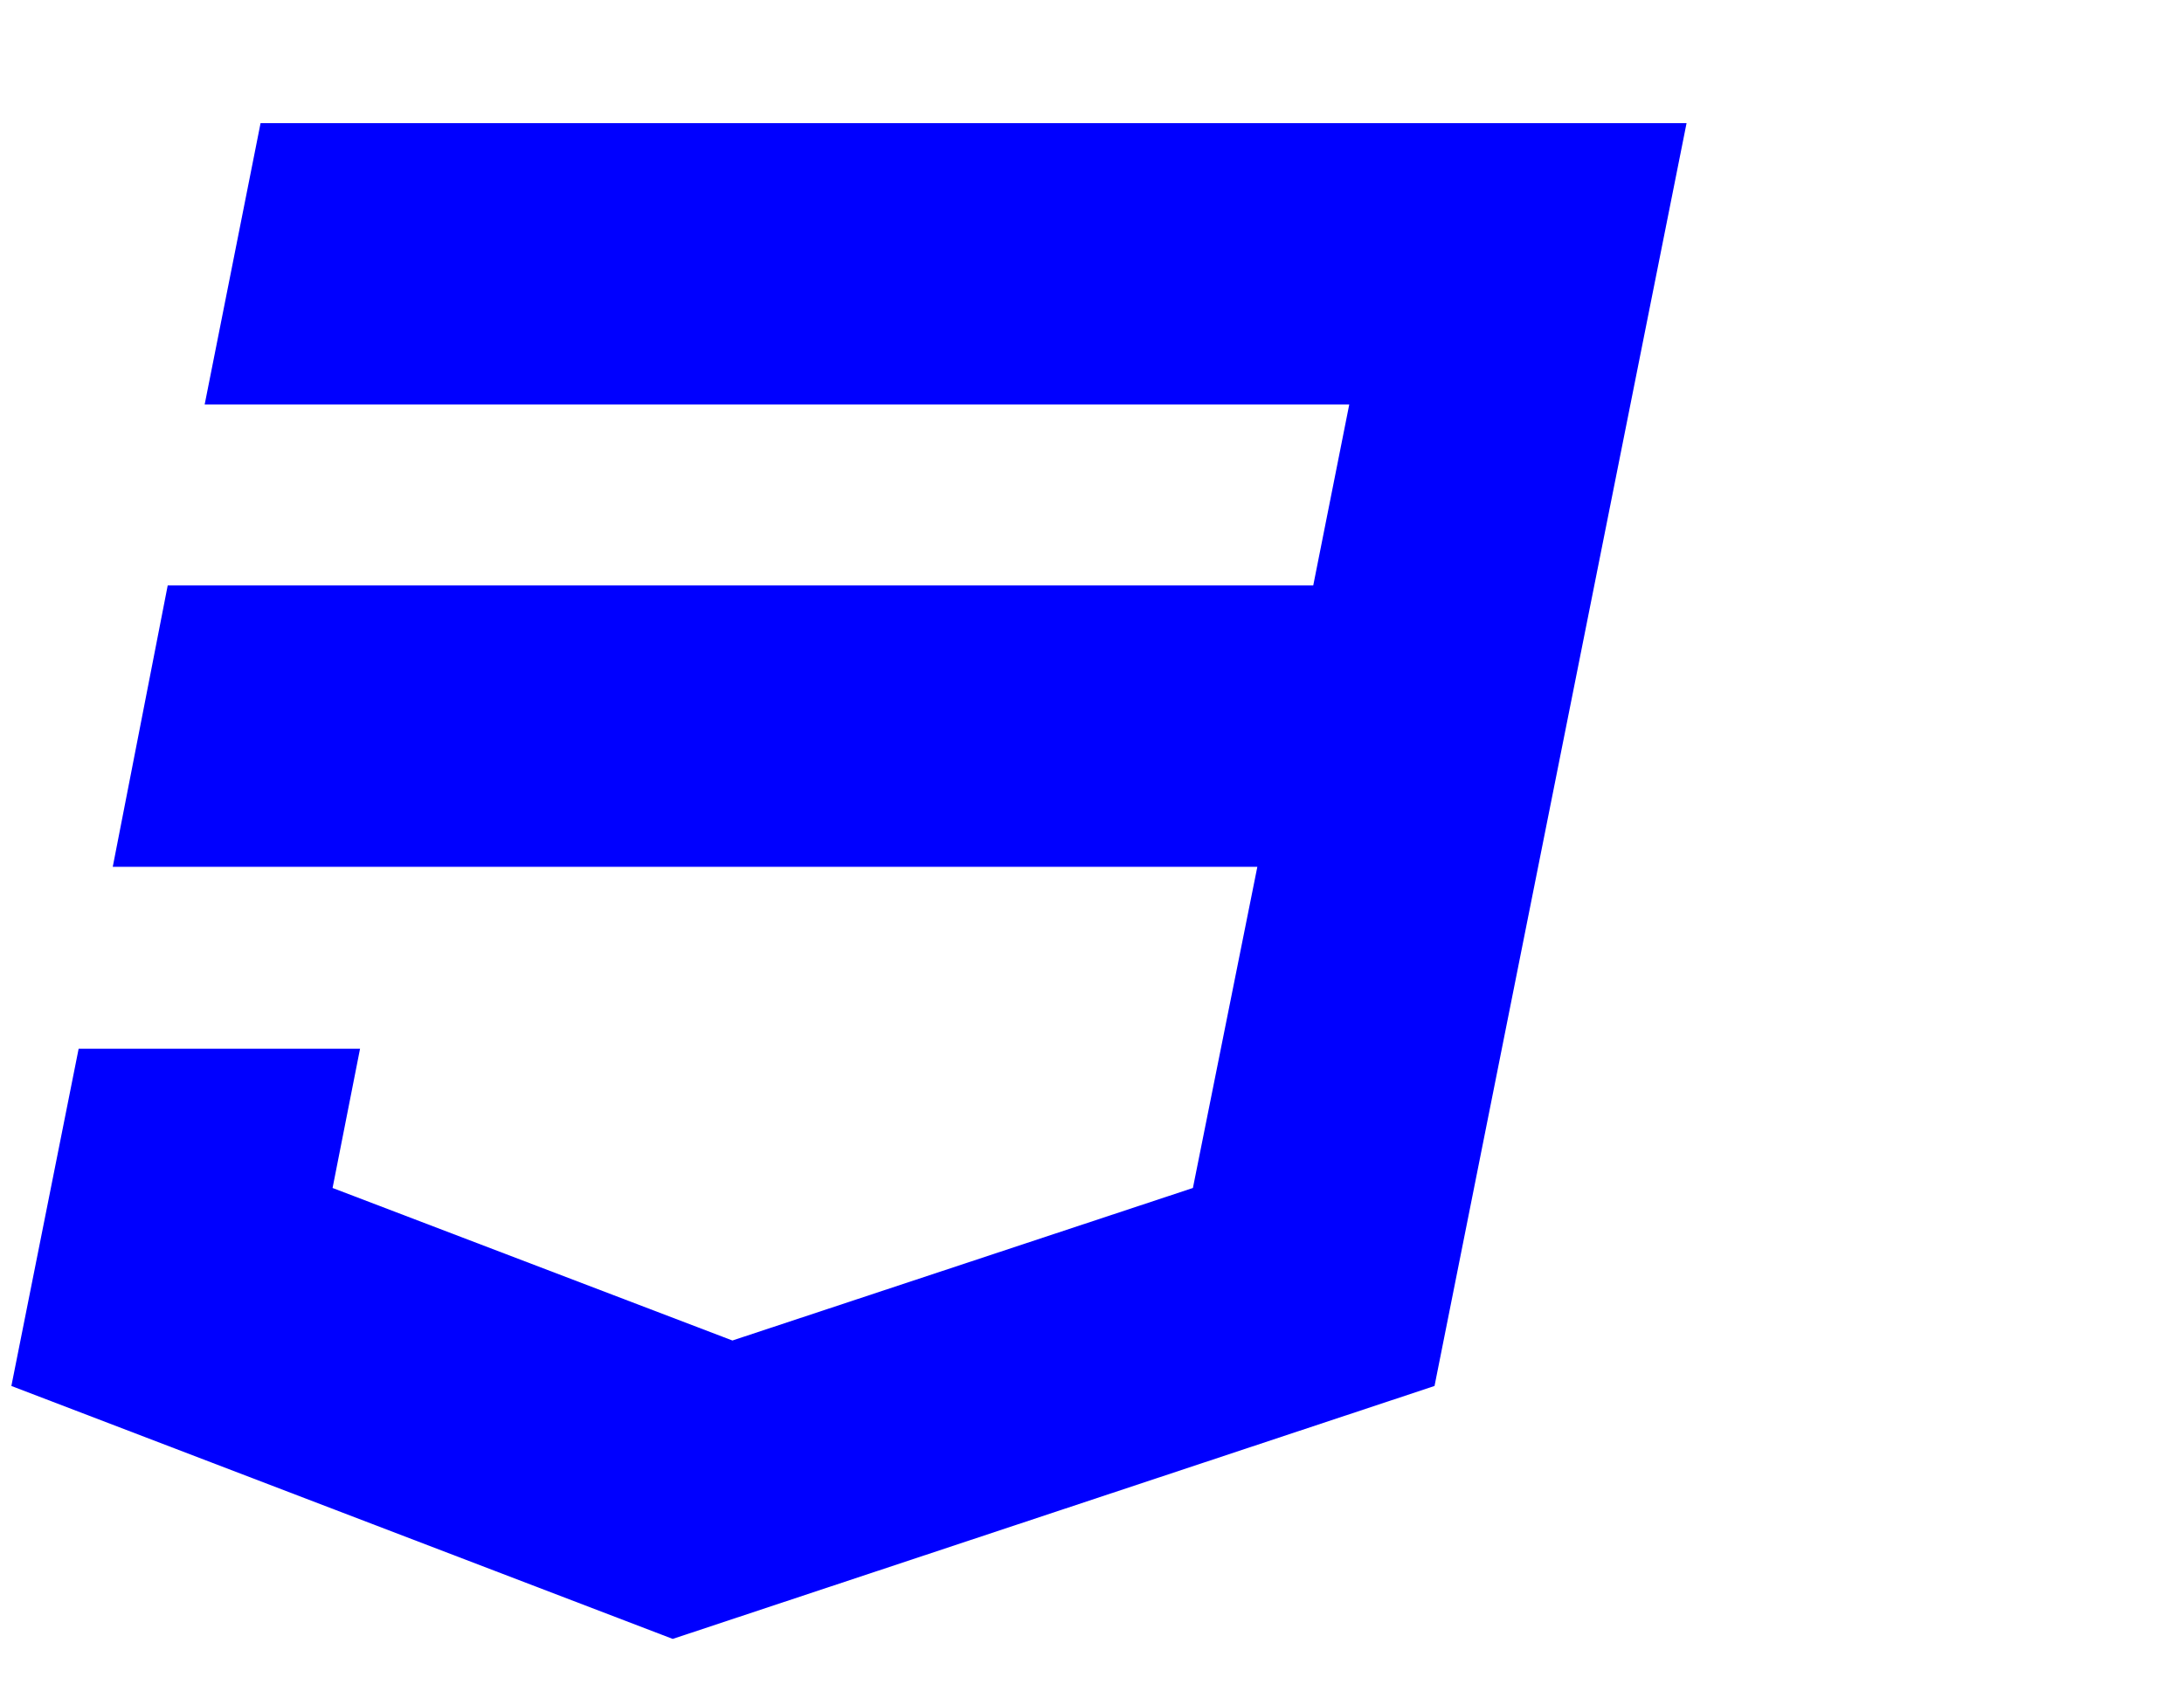
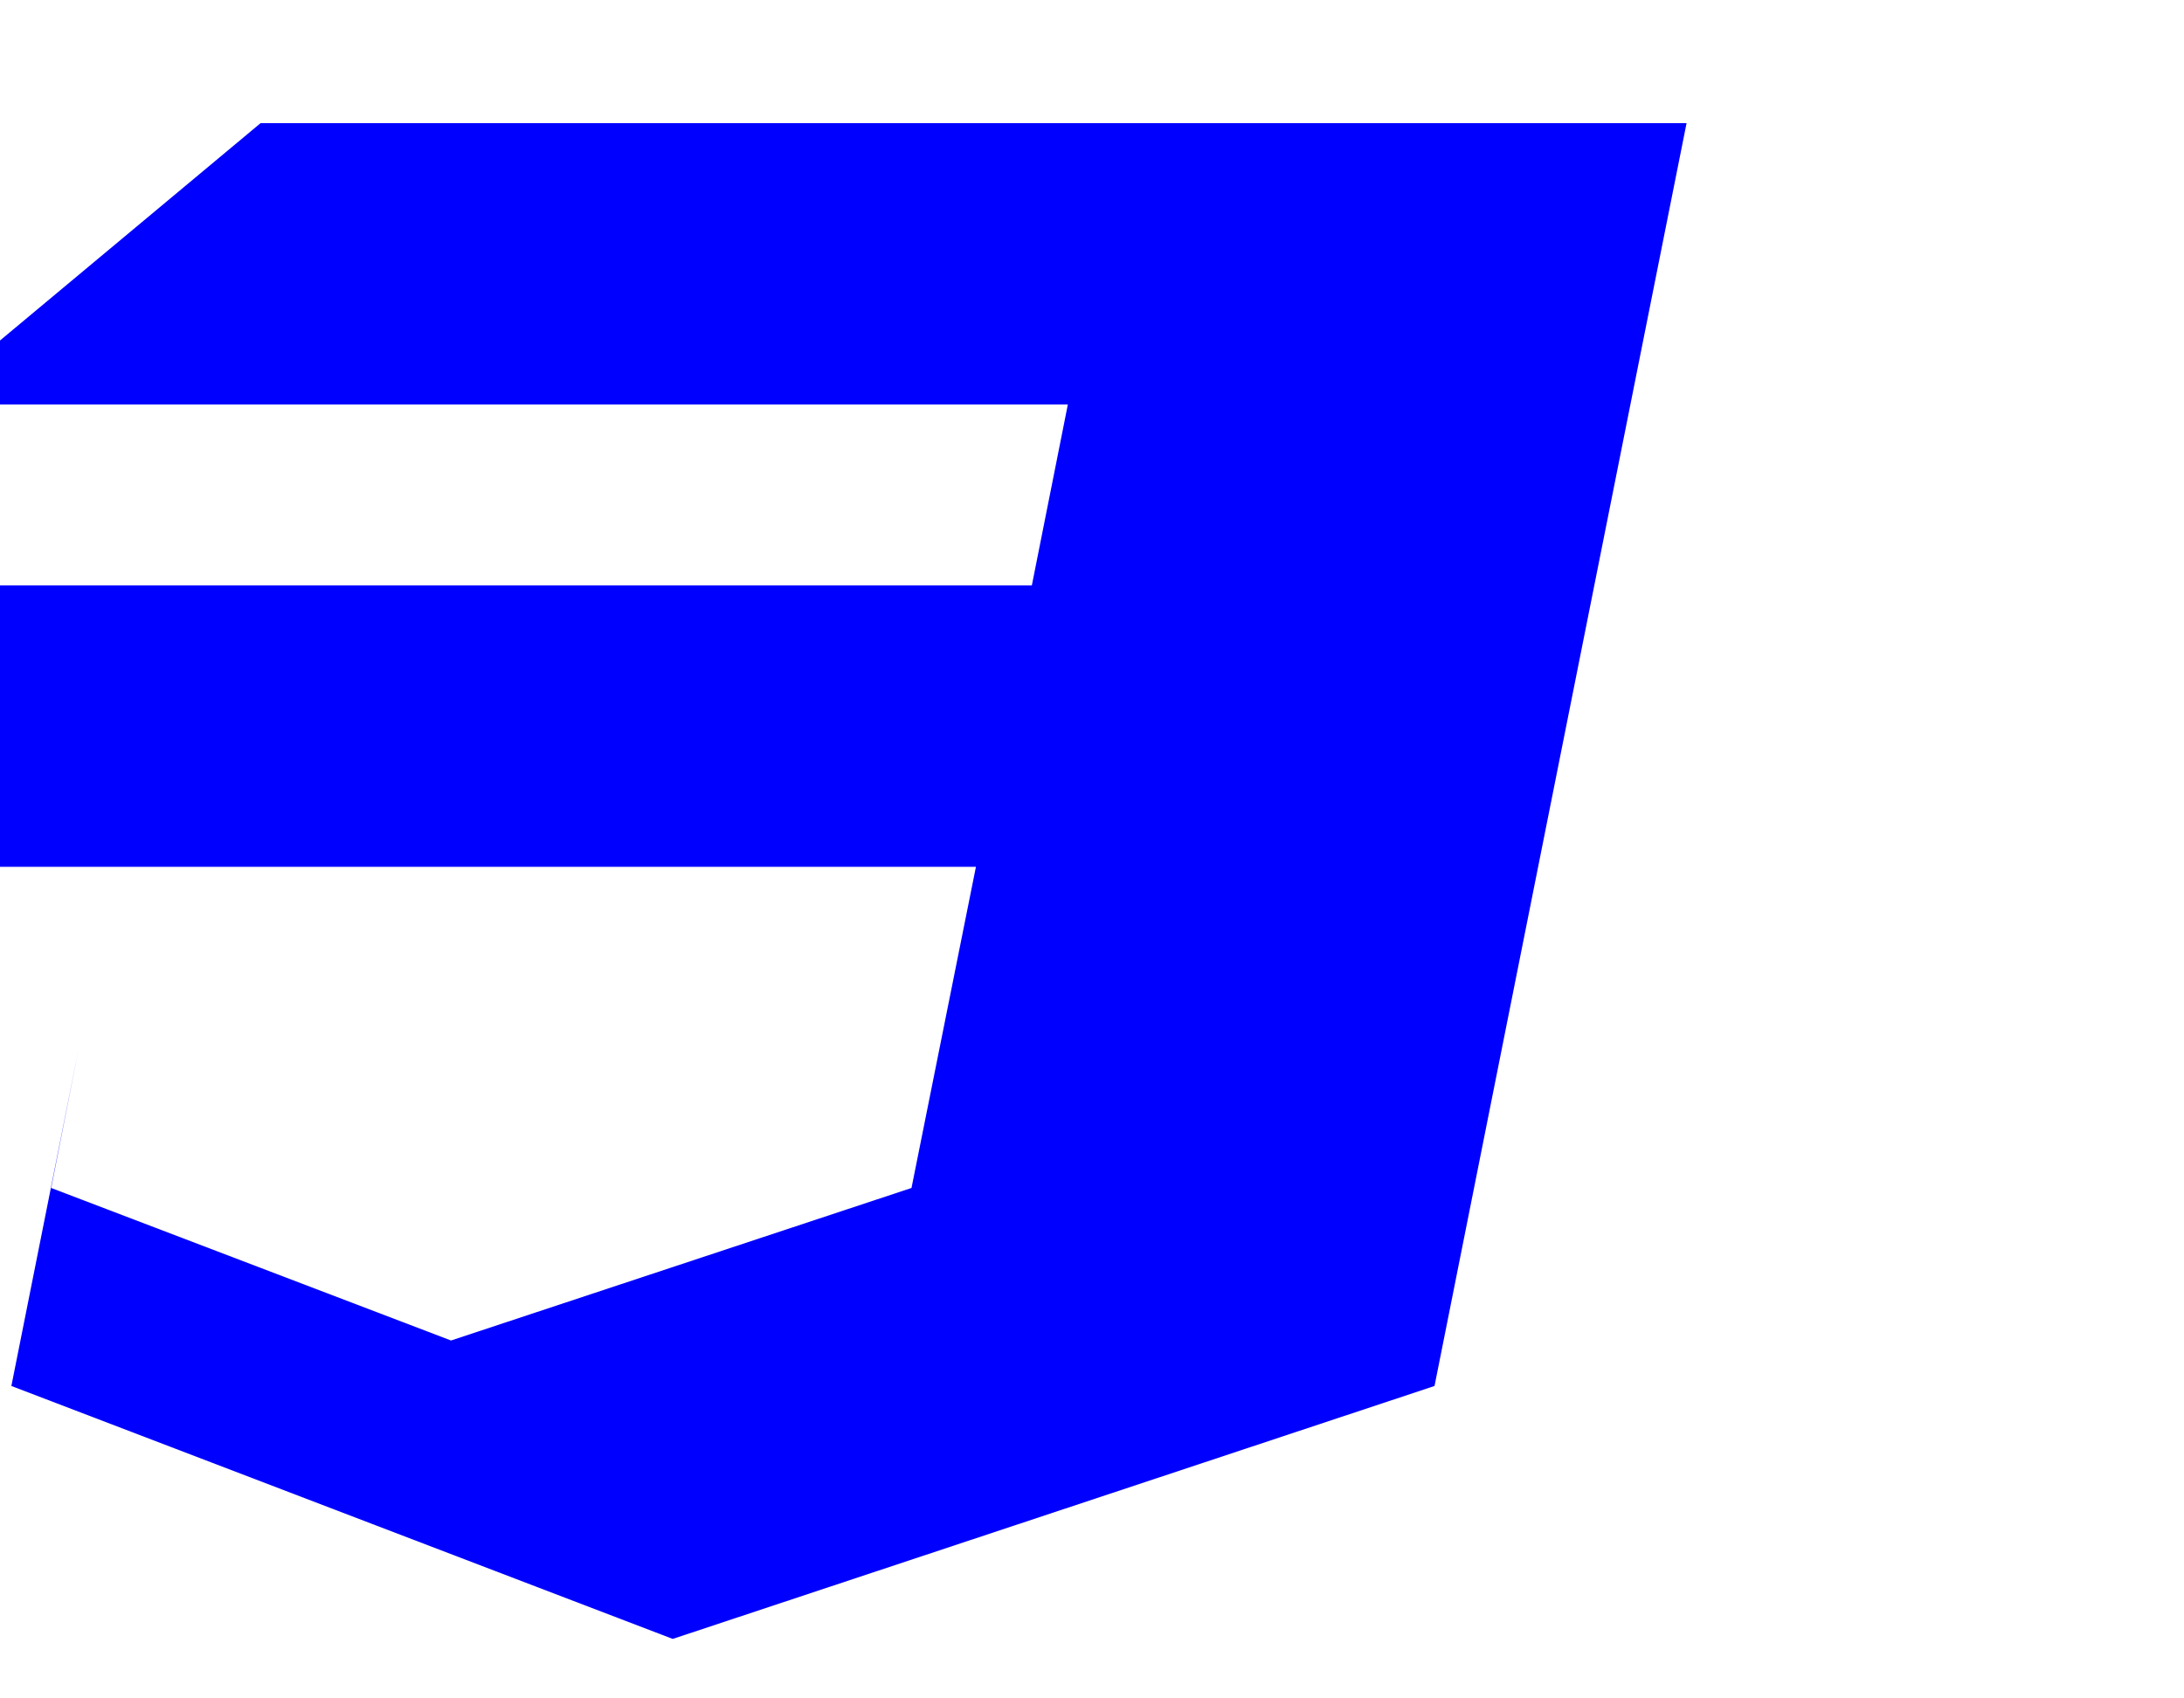
<svg xmlns="http://www.w3.org/2000/svg" xmlns:xlink="http://www.w3.org/1999/xlink" width="2305px" height="1792px" id="css3" version="1.1">
  <defs>
    <g id="css3-icon" fill="blue">
-       <path unicode="" horiz-adv-x="1792" d="M275 1408h1505l-266 -1333l-804 -267l-698 267l71 356h297l-29 -147l422 -161l486 161l68 339h-1208l58 297h1209l38 191h-1208z" />
+       <path unicode="" horiz-adv-x="1792" d="M275 1408h1505l-266 -1333l-804 -267l-698 267l71 356l-29 -147l422 -161l486 161l68 339h-1208l58 297h1209l38 191h-1208z" />
    </g>
  </defs>
  <use x="0" y="0" transform="scale(1,-1)translate(0,-1538)" xlink:href="#css3-icon" />
</svg>